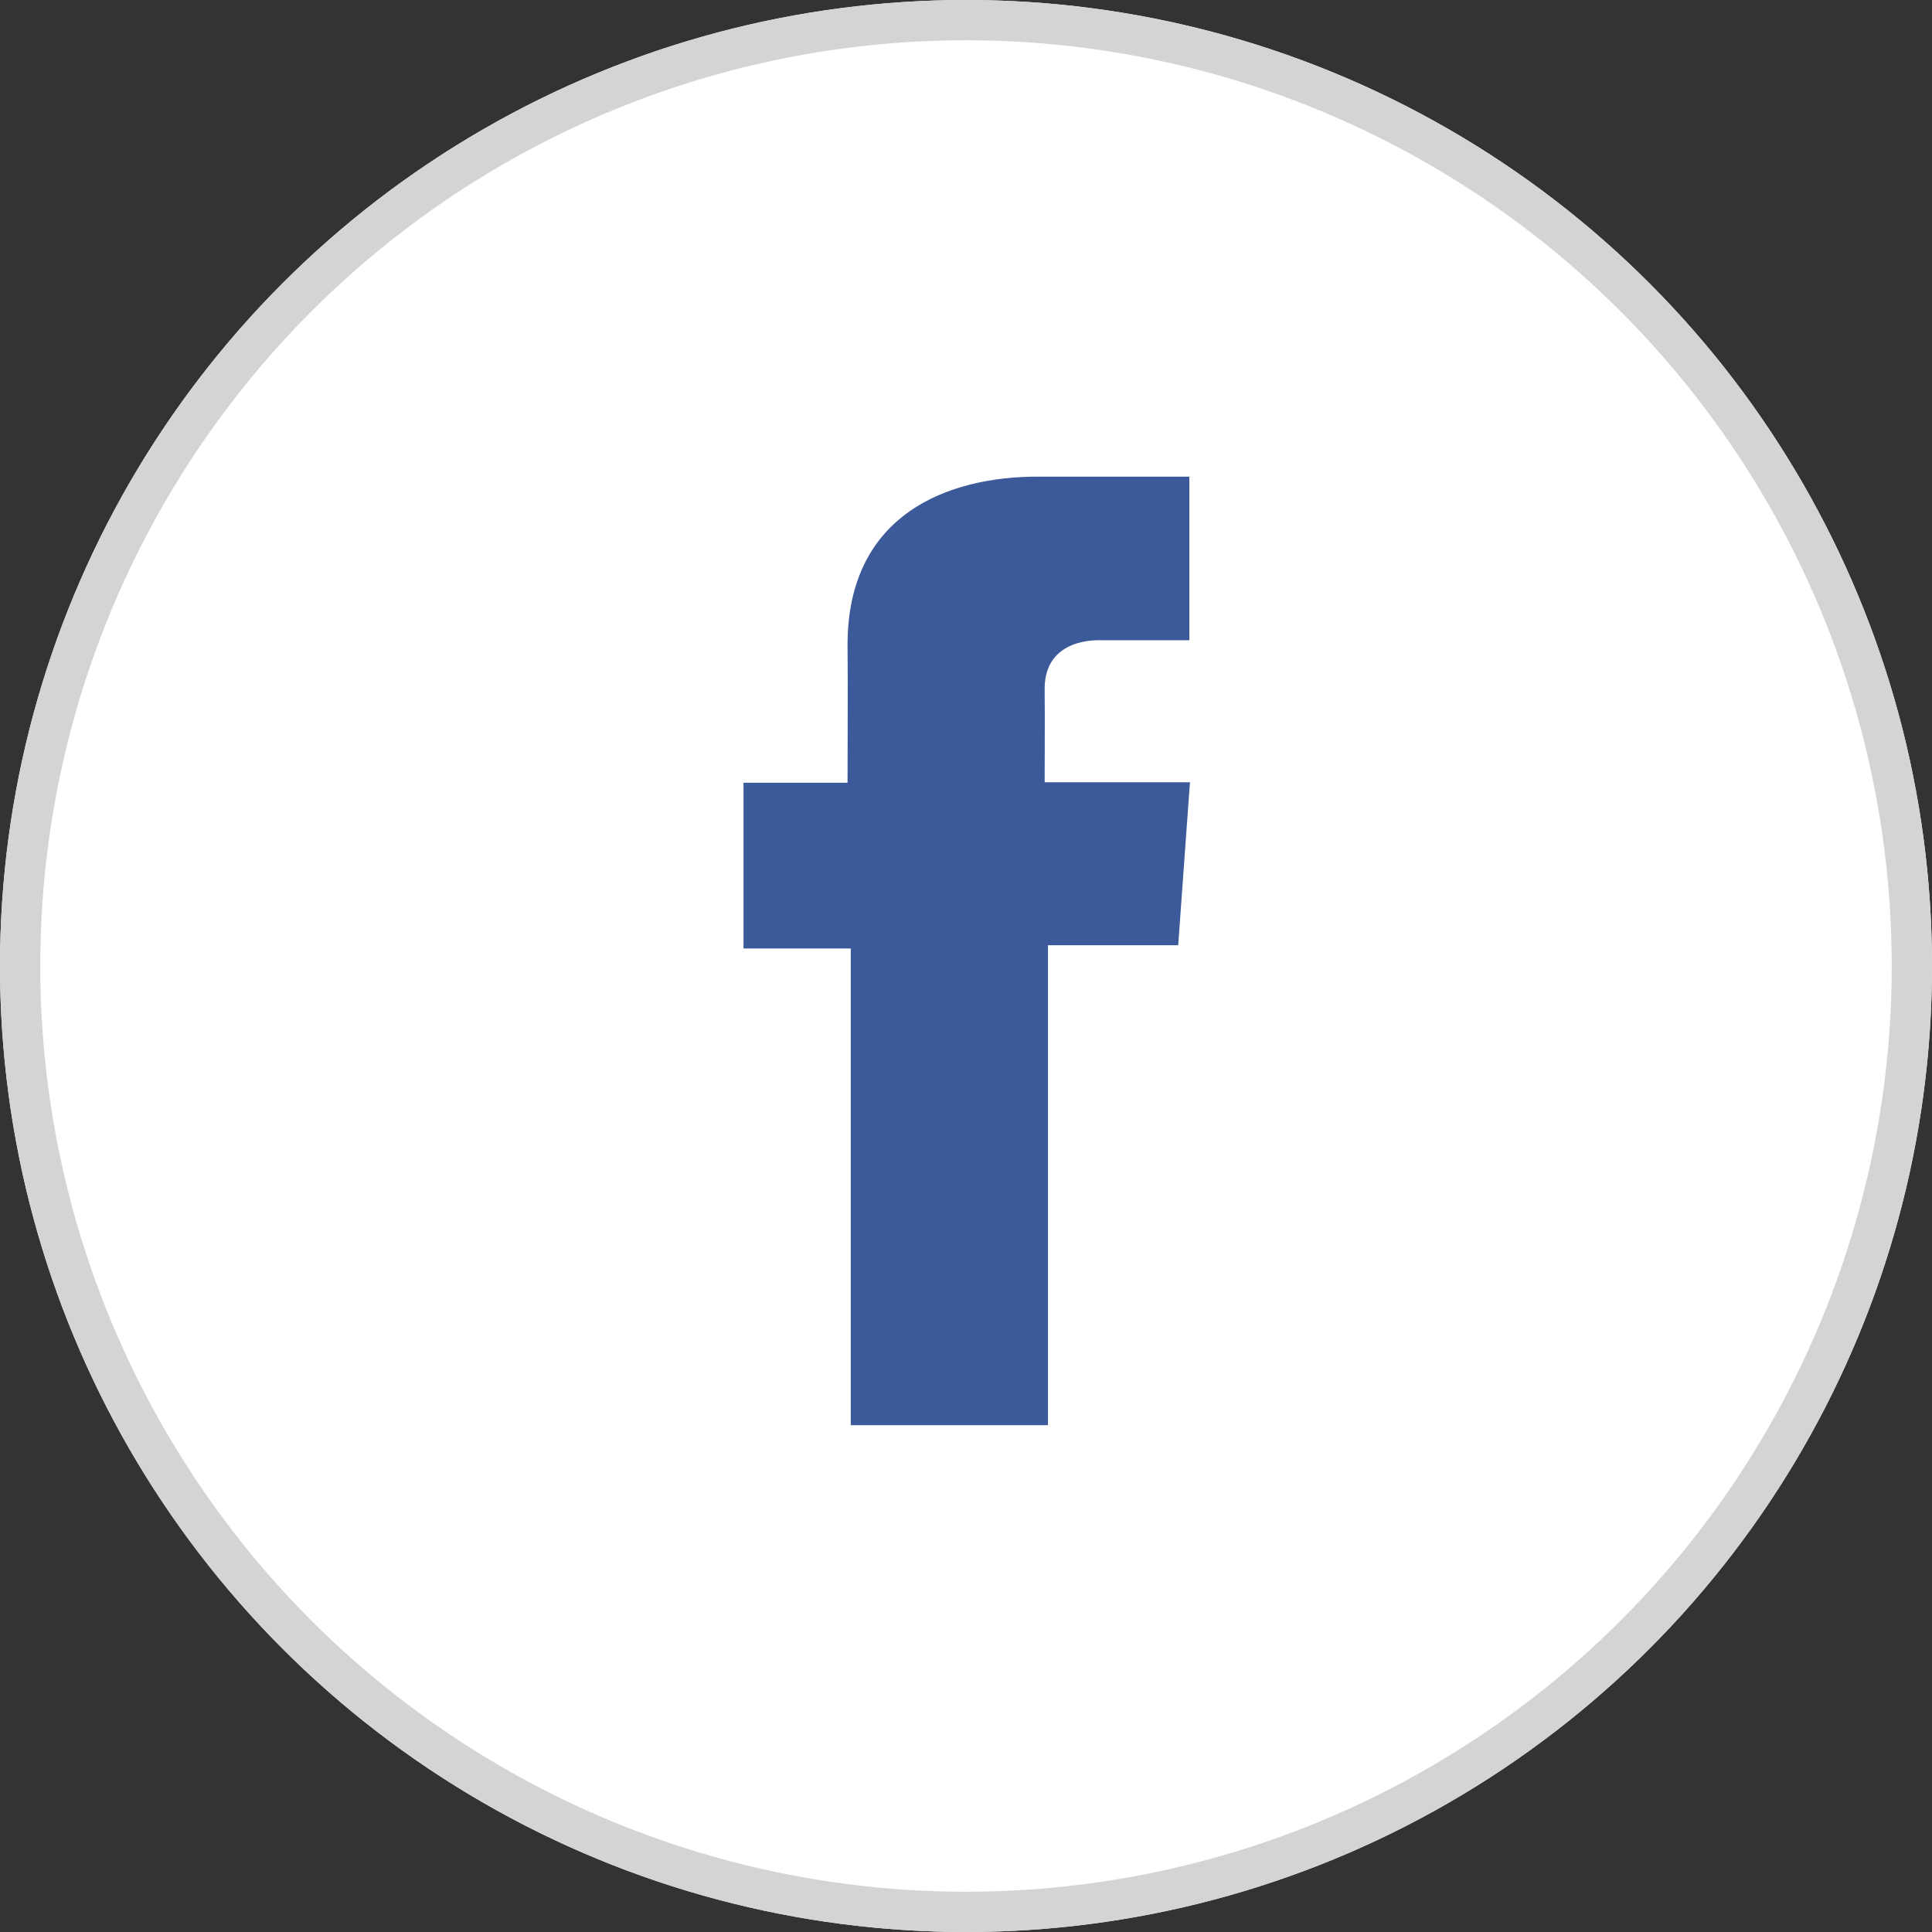
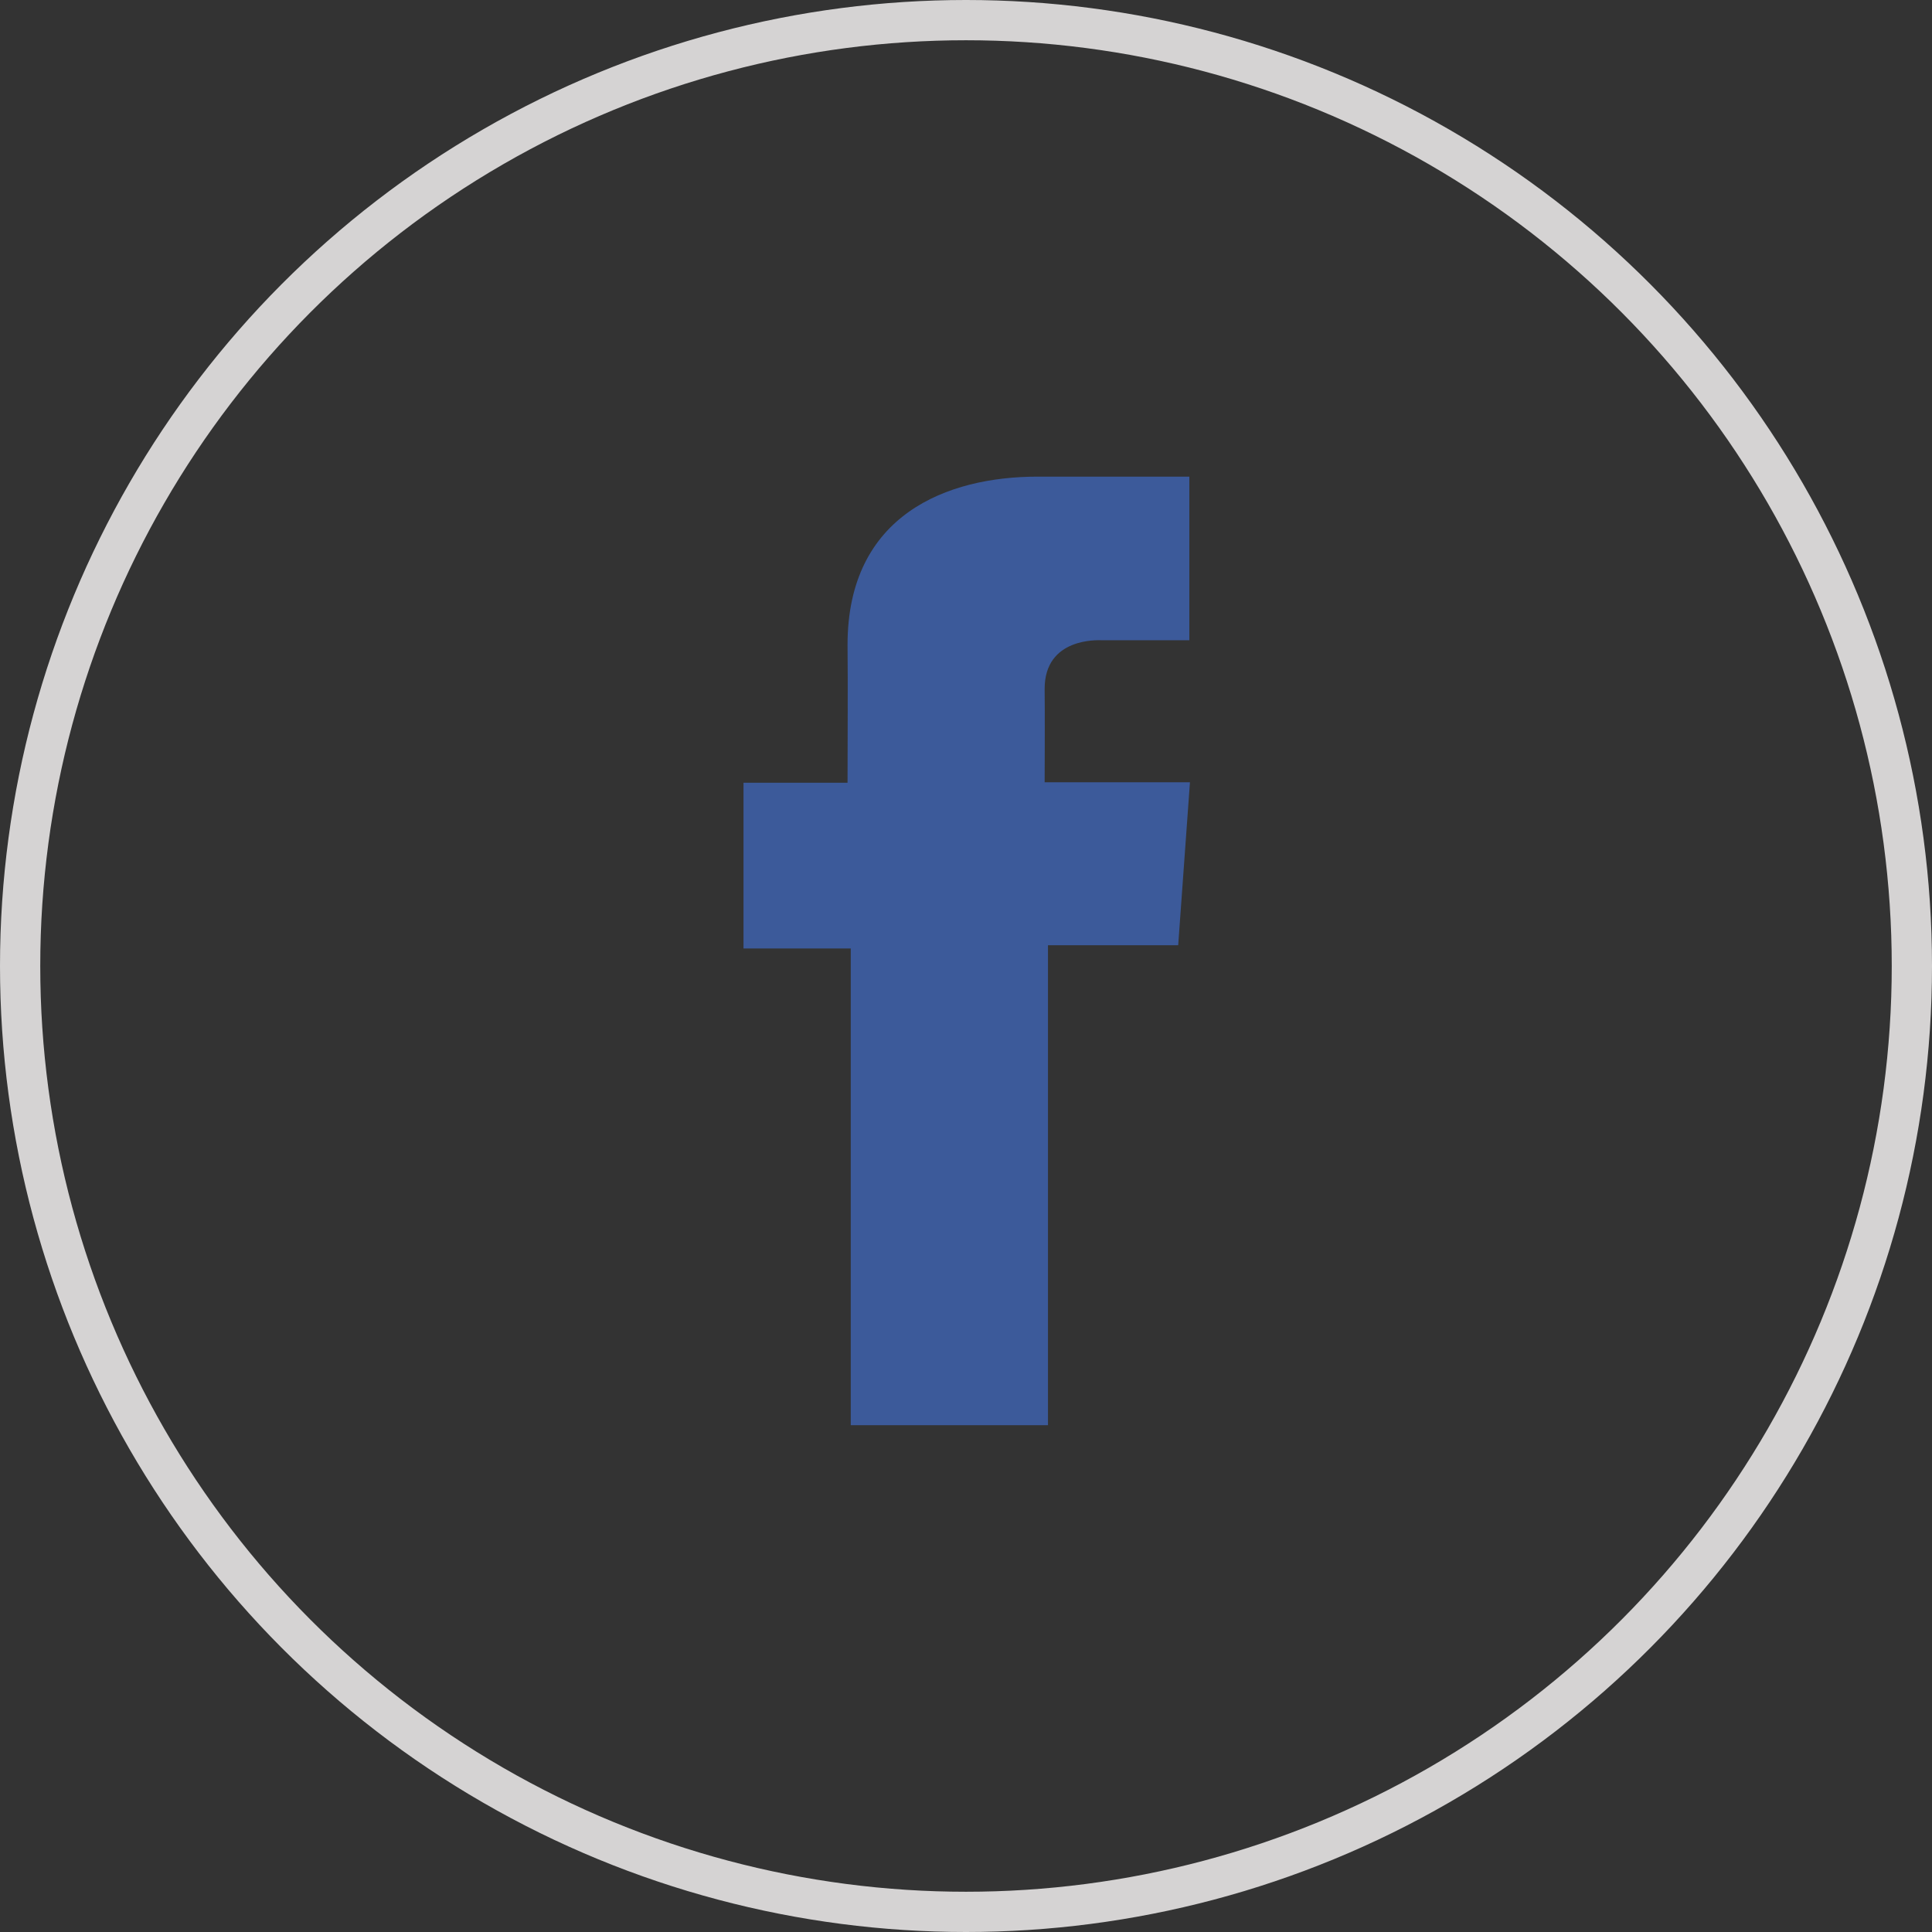
<svg xmlns="http://www.w3.org/2000/svg" width="48" height="48" viewBox="0 0 48 48">
  <rect x="0" y="0" width="48" height="48" fill="#333333" stroke="none" />
  <defs>
    <style>.a{fill:#fff;stroke:#d5d3d3;}.b{fill:#3c5a9a;}.c{stroke:none;}.d{fill:none;}</style>
  </defs>
  <g class="a">
-     <circle class="c" cx="24" cy="24" r="24" />
    <circle class="d" cx="24" cy="24" r="23.5" />
  </g>
  <path class="b" d="M335.972,92.677h-3.766c-2.235,0-4.721.94-4.721,4.179.011,1.129,0,2.21,0,3.426H324.9V104.4h2.665v11.844h4.9V104.319H335.7l.292-4.048h-3.61s.008-1.8,0-2.323c0-1.28,1.332-1.207,1.412-1.207.634,0,1.866,0,2.183,0V92.677Z" transform="translate(-306.428 -80.835)" />
</svg>